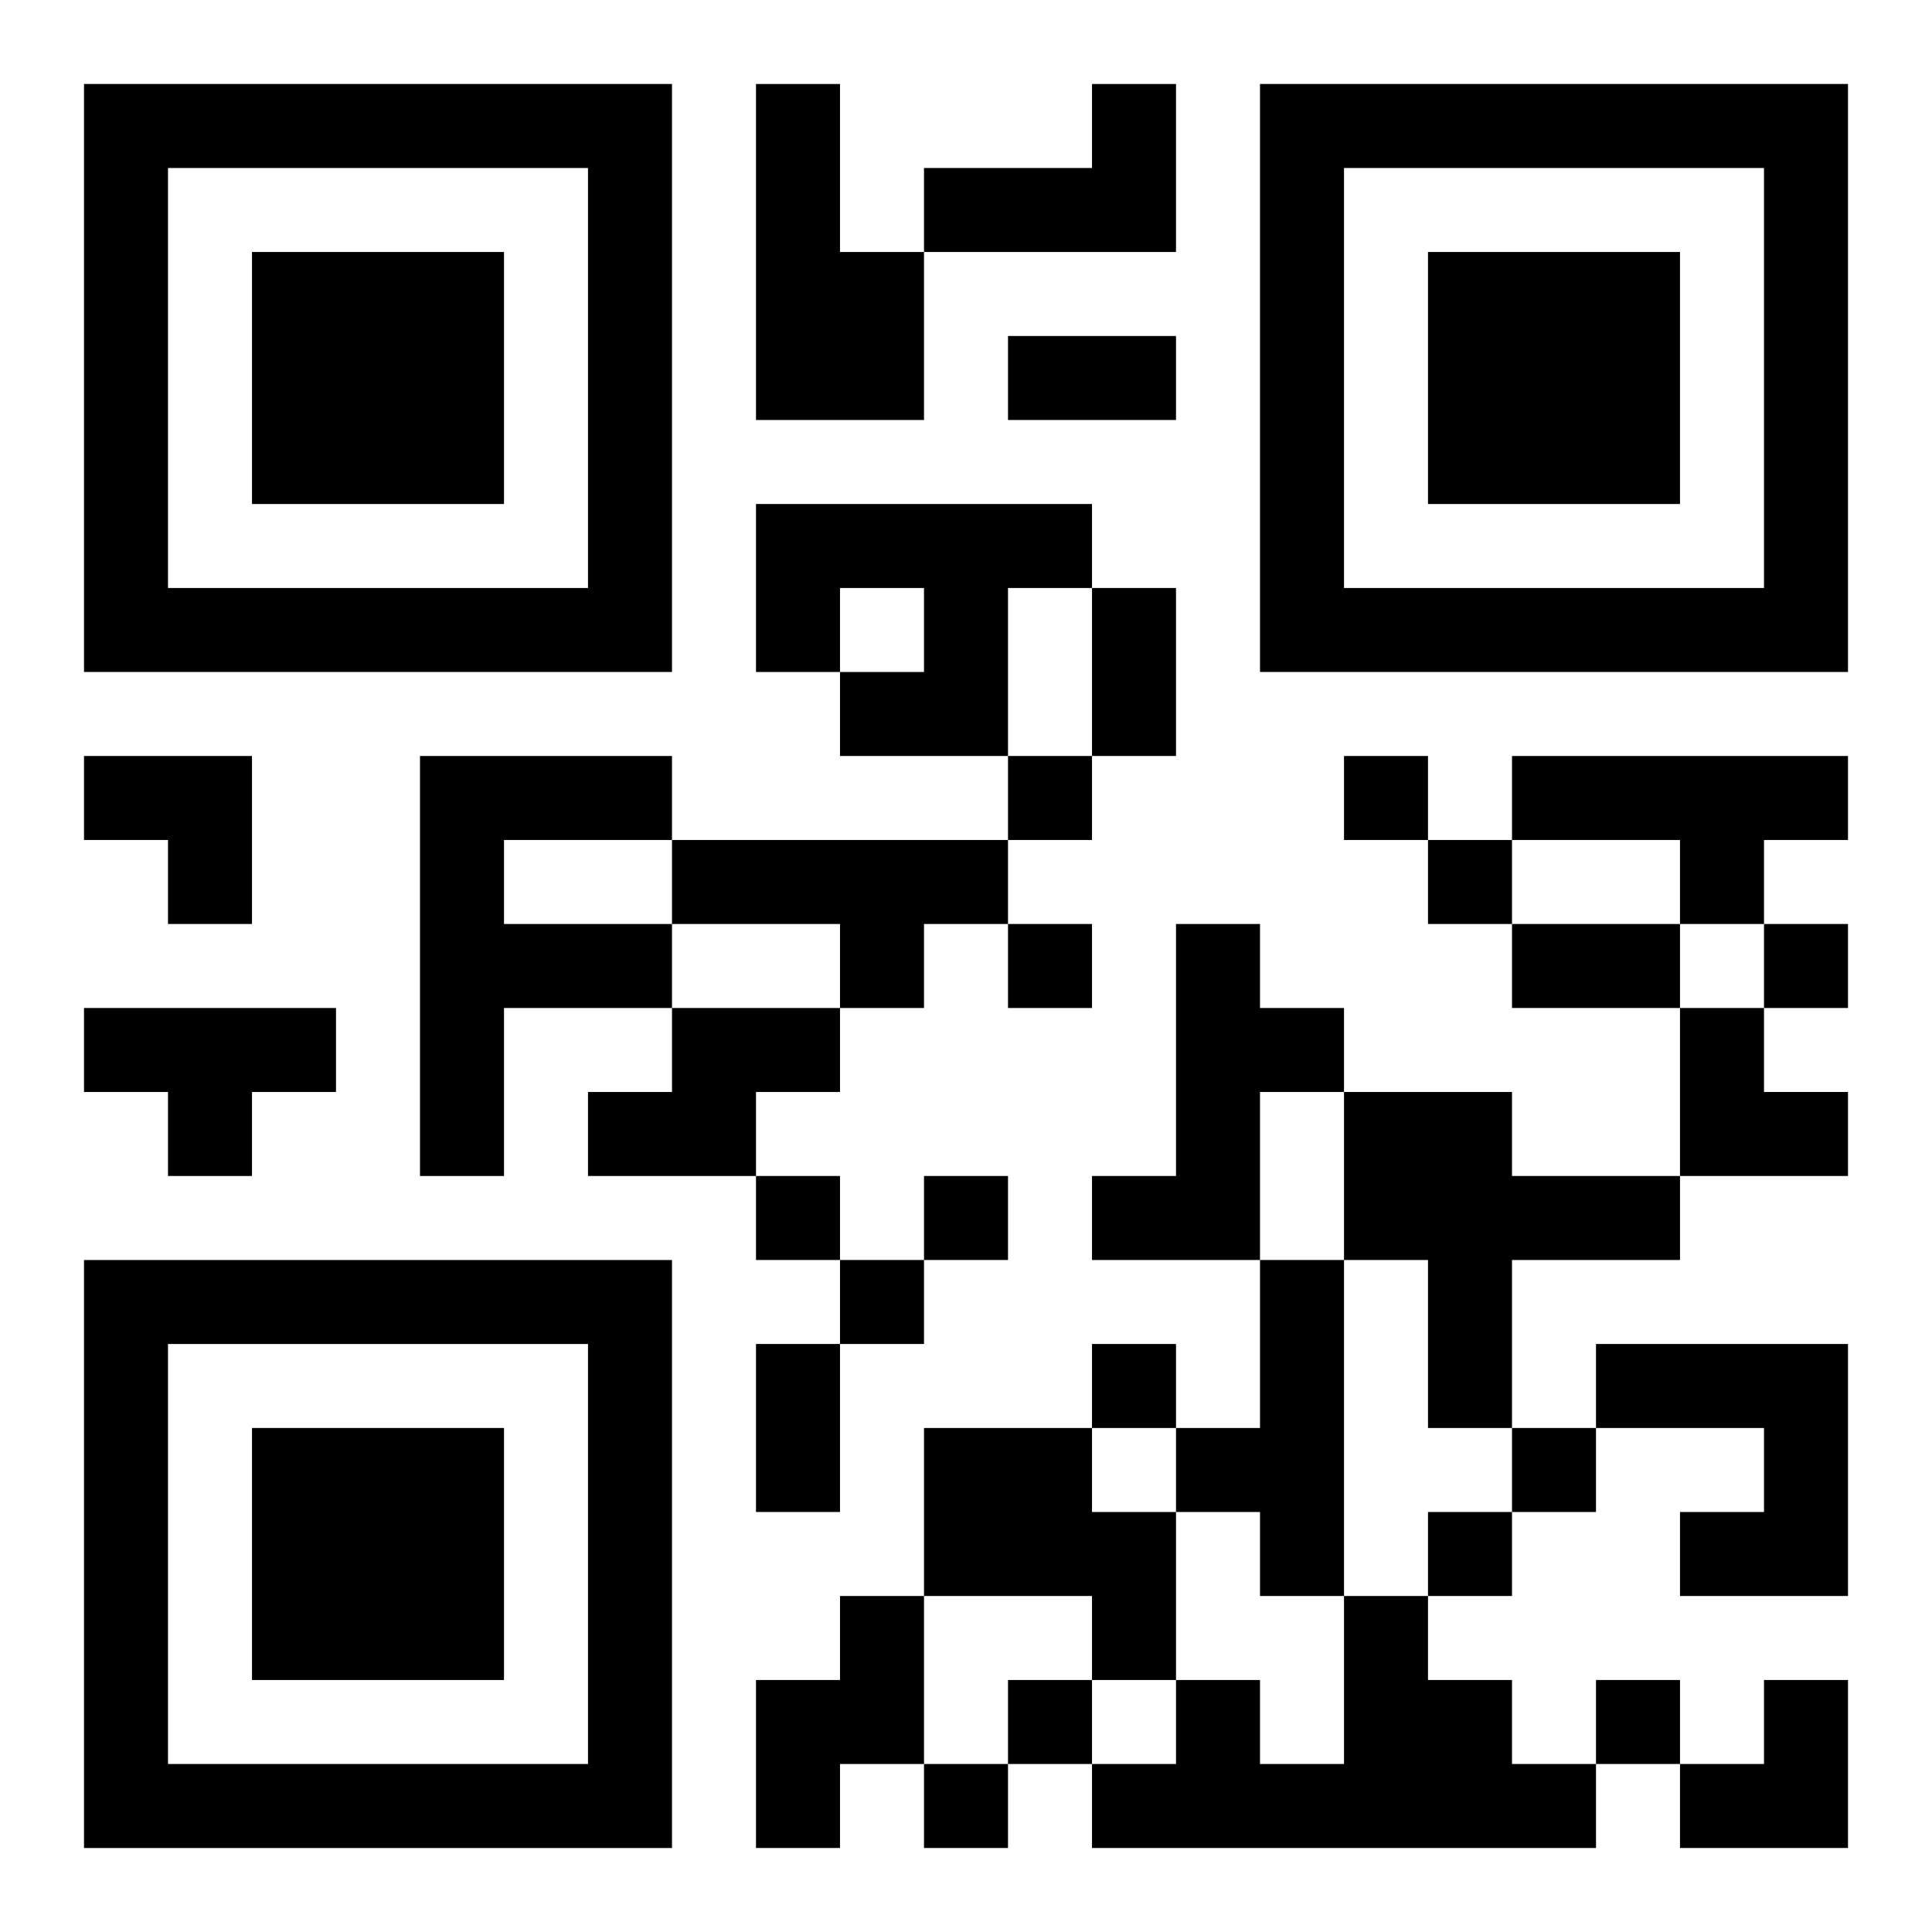
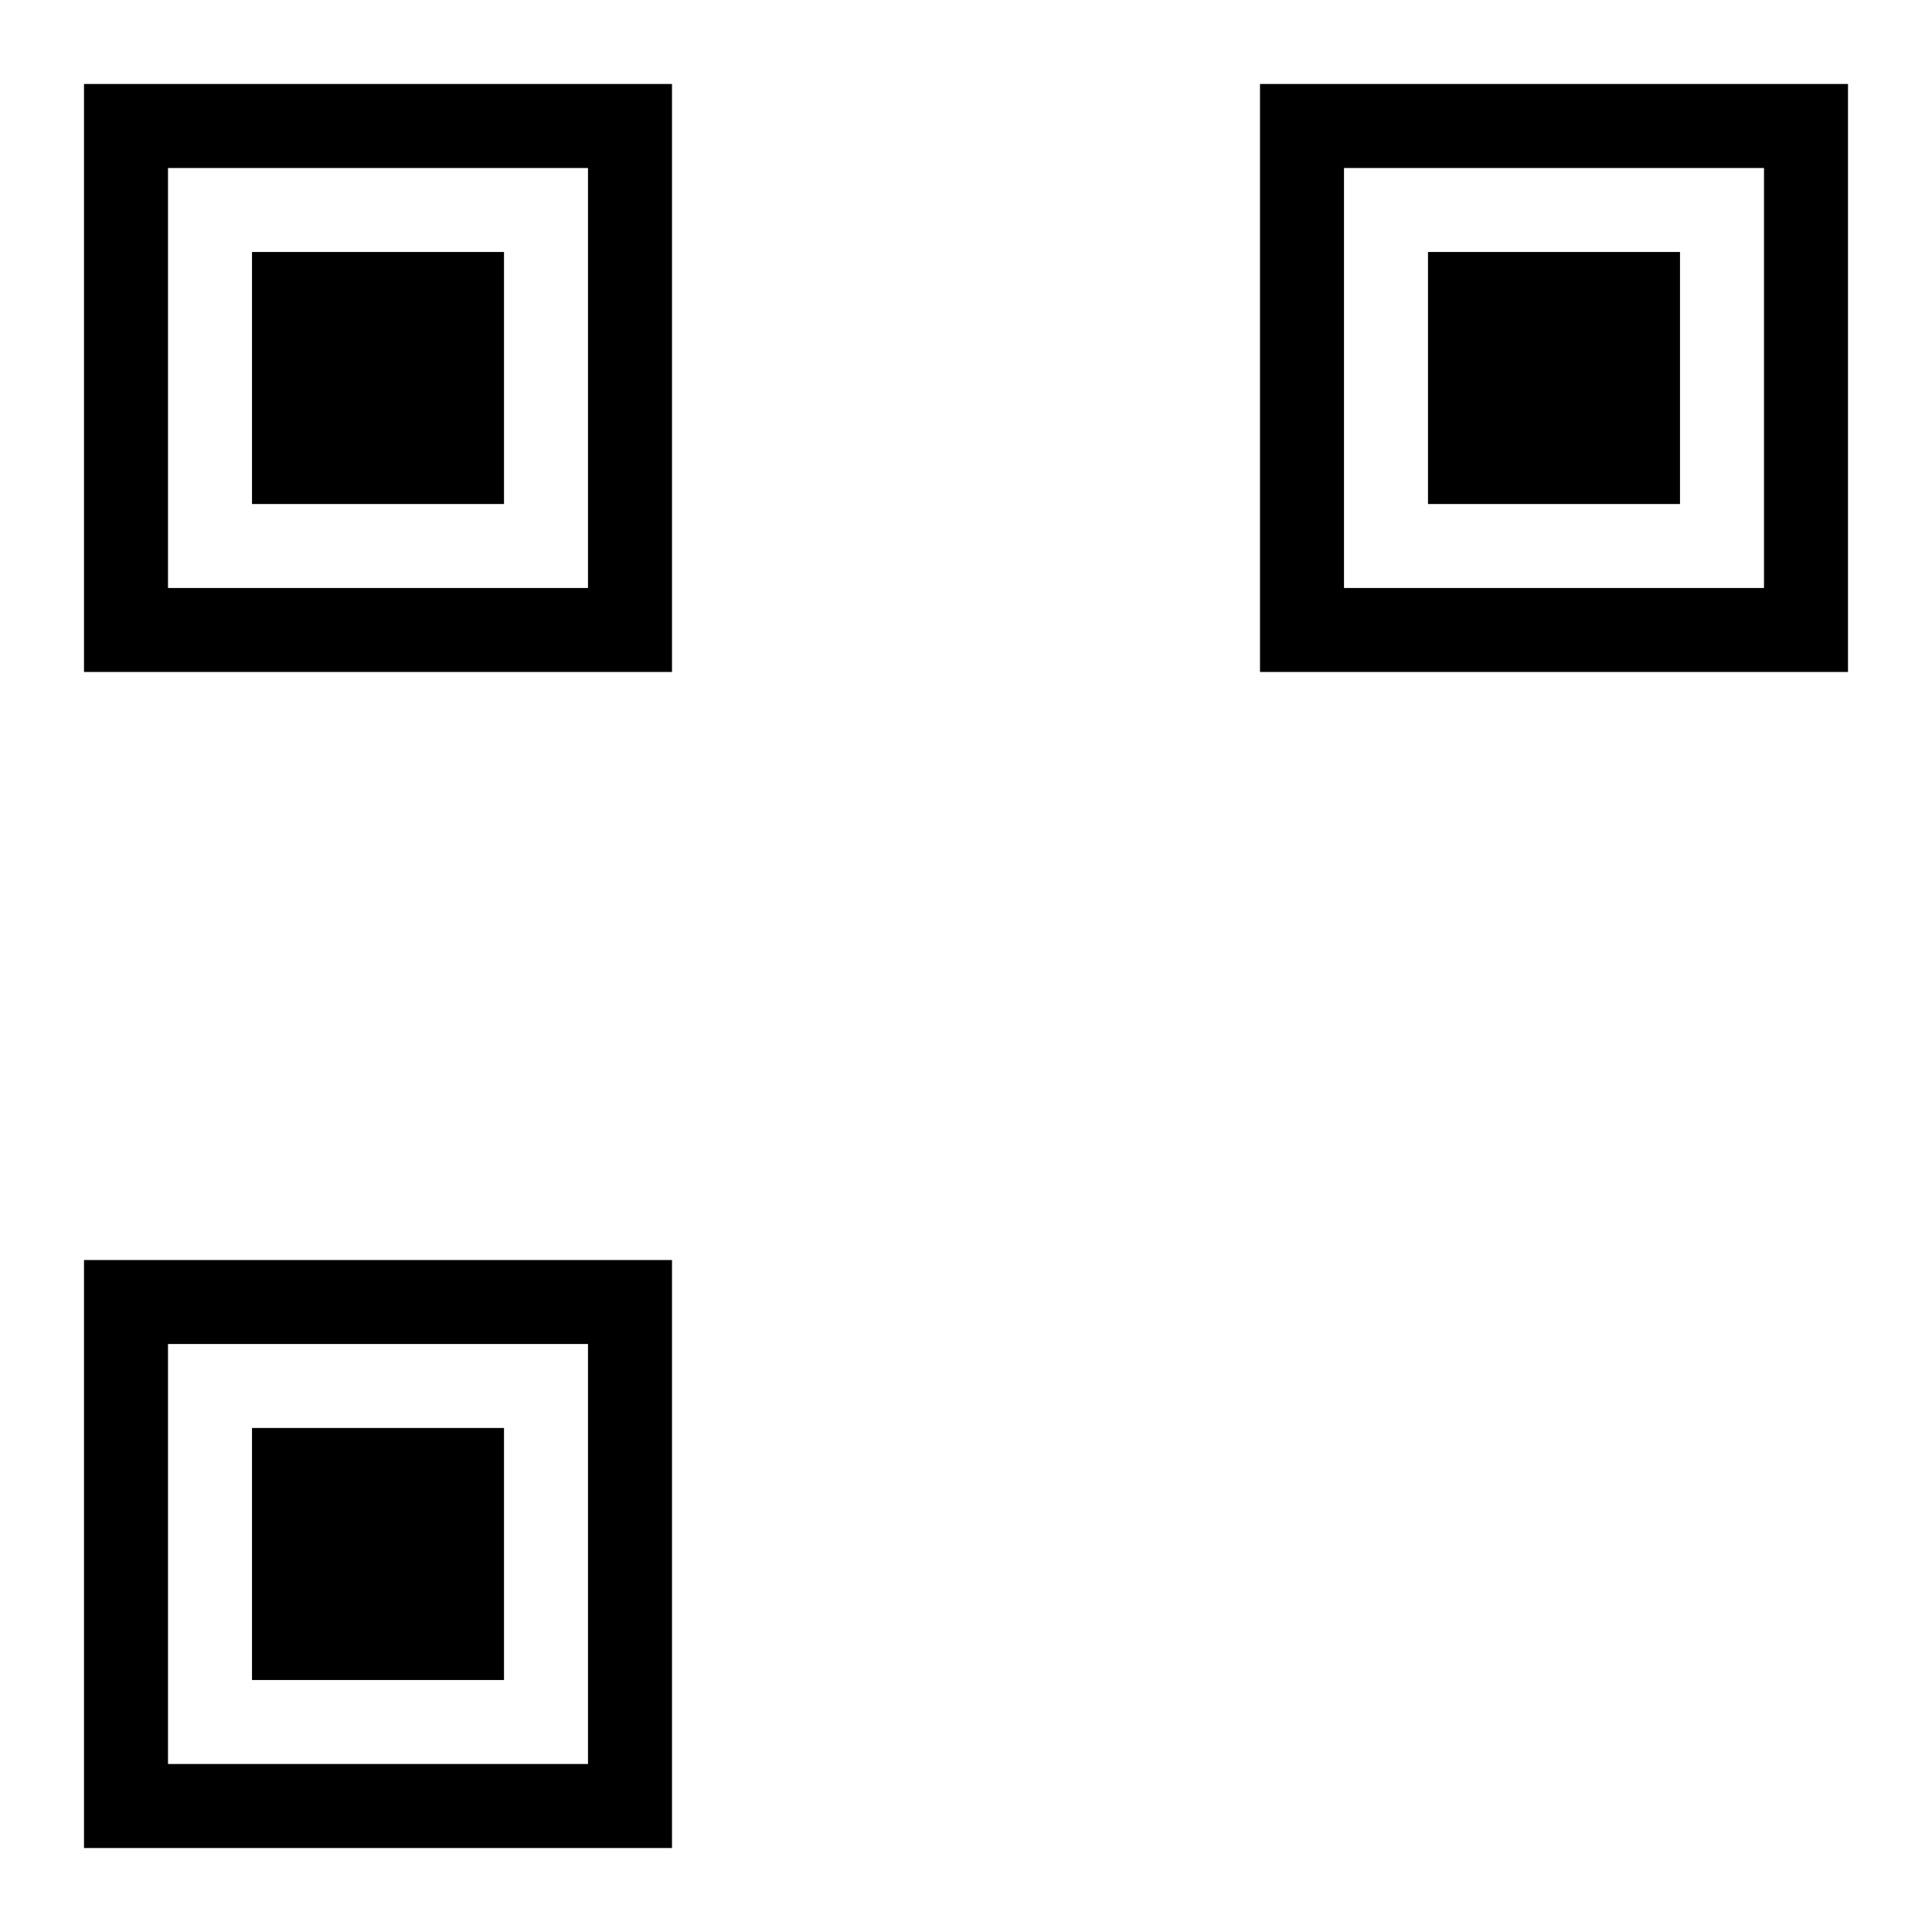
<svg xmlns="http://www.w3.org/2000/svg" xmlns:xlink="http://www.w3.org/1999/xlink" width="250" height="250" baseProfile="full" version="1.1" viewBox="-1 -1 23 23">
  <symbol id="a">
    <path d="m0 7v7h7v-7h-7zm1 1h5v5h-5v-5zm1 1v3h3v-3h-3z" />
  </symbol>
  <use y="-7" xlink:href="#a" />
  <use y="7" xlink:href="#a" />
  <use x="14" y="-7" xlink:href="#a" />
-   <path d="m8 0h1v2h1v2h-2v-4m4 0h1v2h-3v-1h2v-1m-4 5h4v1h-1v2h-2v-1h1v-1h-1v1h-1v-2m-4 3h3v1h-2v1h2v1h-2v2h-1v-5m13 0h4v1h-1v1h-1v-1h-2v-1m-10 1h4v1h-1v1h-1v-1h-2v-1m6 1h1v1h1v1h-1v2h-2v-1h1v-3m-13 1h3v1h-1v1h-1v-1h-1v-1m7 0h2v1h-1v1h-2v-1h1v-1m8 1h2v1h2v1h-2v2h-1v-2h-1v-2m-1 2h1v4h-1v-1h-1v-1h1v-2m4 1h3v3h-2v-1h1v-1h-2v-1m-8 1h2v1h1v2h-1v-1h-2v-2m-1 2h1v2h-1v1h-1v-2h1v-1m6 0h1v1h1v1h1v1h-6v-1h1v-1h1v1h1v-2m-4-10v1h1v-1h-1m4 0v1h1v-1h-1m1 1v1h1v-1h-1m-5 1v1h1v-1h-1m9 0v1h1v-1h-1m-12 3v1h1v-1h-1m2 0v1h1v-1h-1m-1 1v1h1v-1h-1m3 1v1h1v-1h-1m5 1v1h1v-1h-1m-1 1v1h1v-1h-1m-5 2v1h1v-1h-1m7 0v1h1v-1h-1m-8 1v1h1v-1h-1m1-17h2v1h-2v-1m1 3h1v2h-1v-2m5 4h2v1h-2v-1m-9 5h1v2h-1v-2m-8-7h2v2h-1v-1h-1zm19 3h1v1h1v1h-2zm0 8m1 0h1v2h-2v-1h1z" />
</svg>